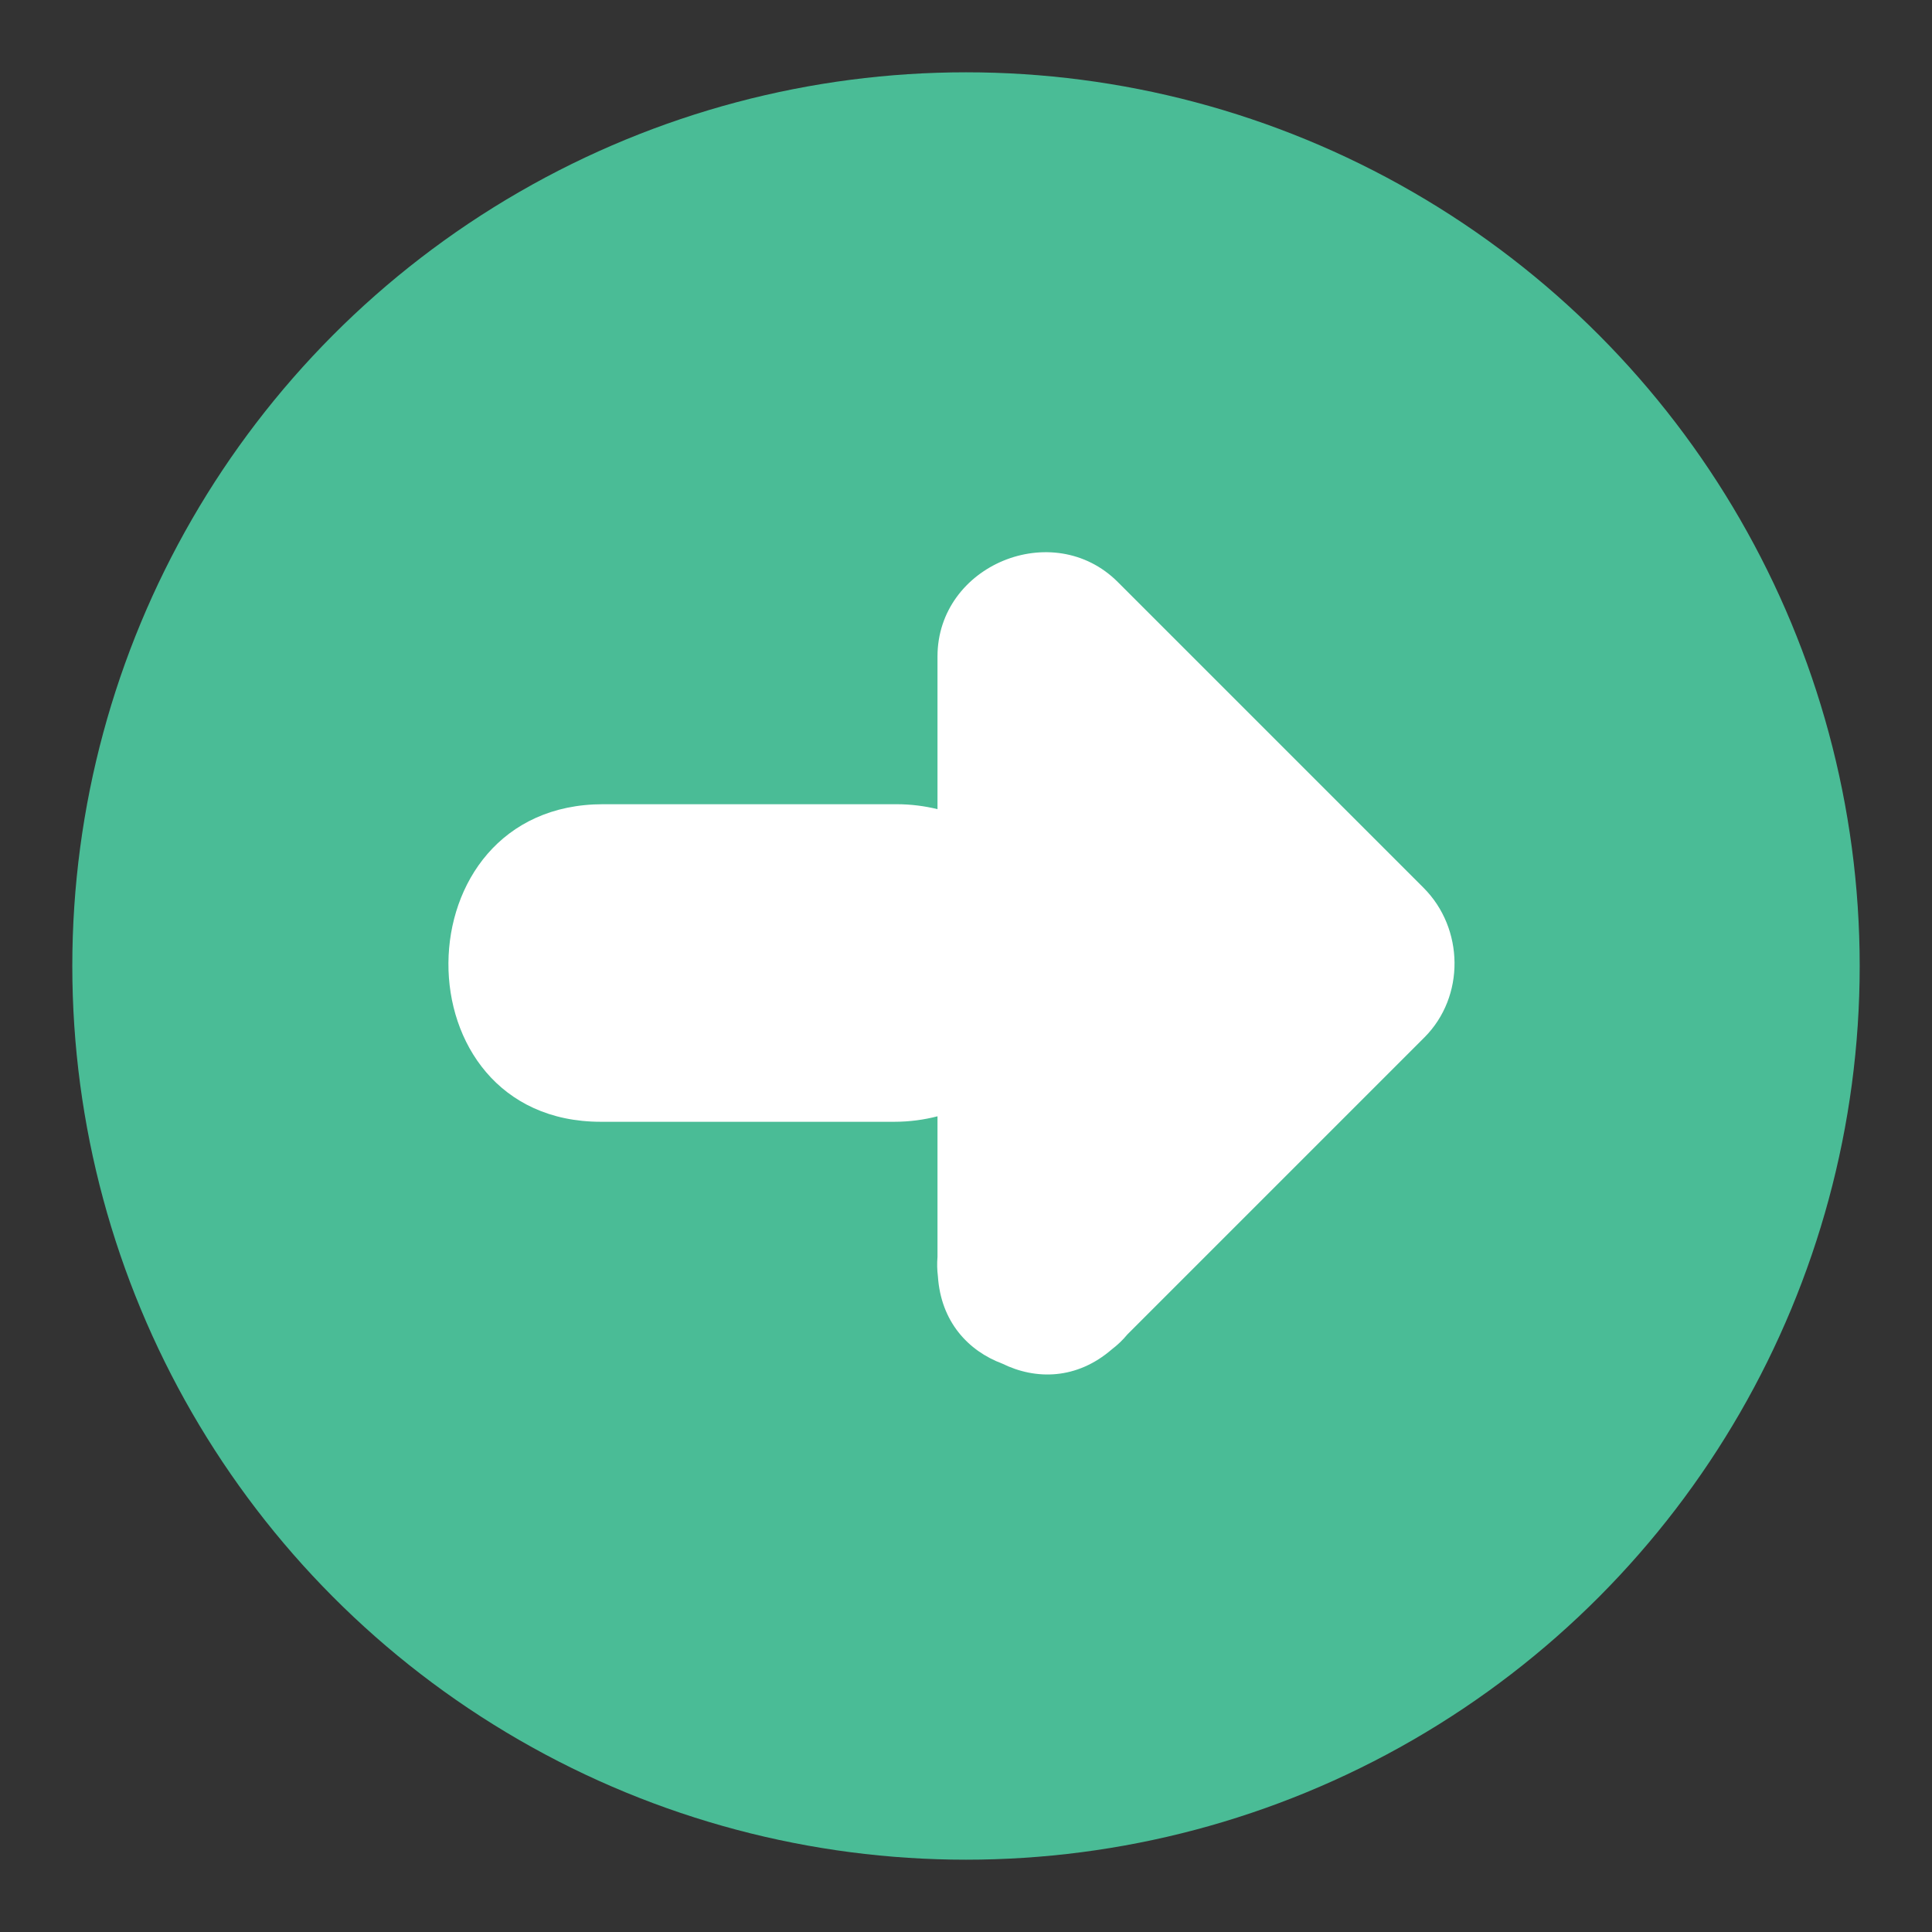
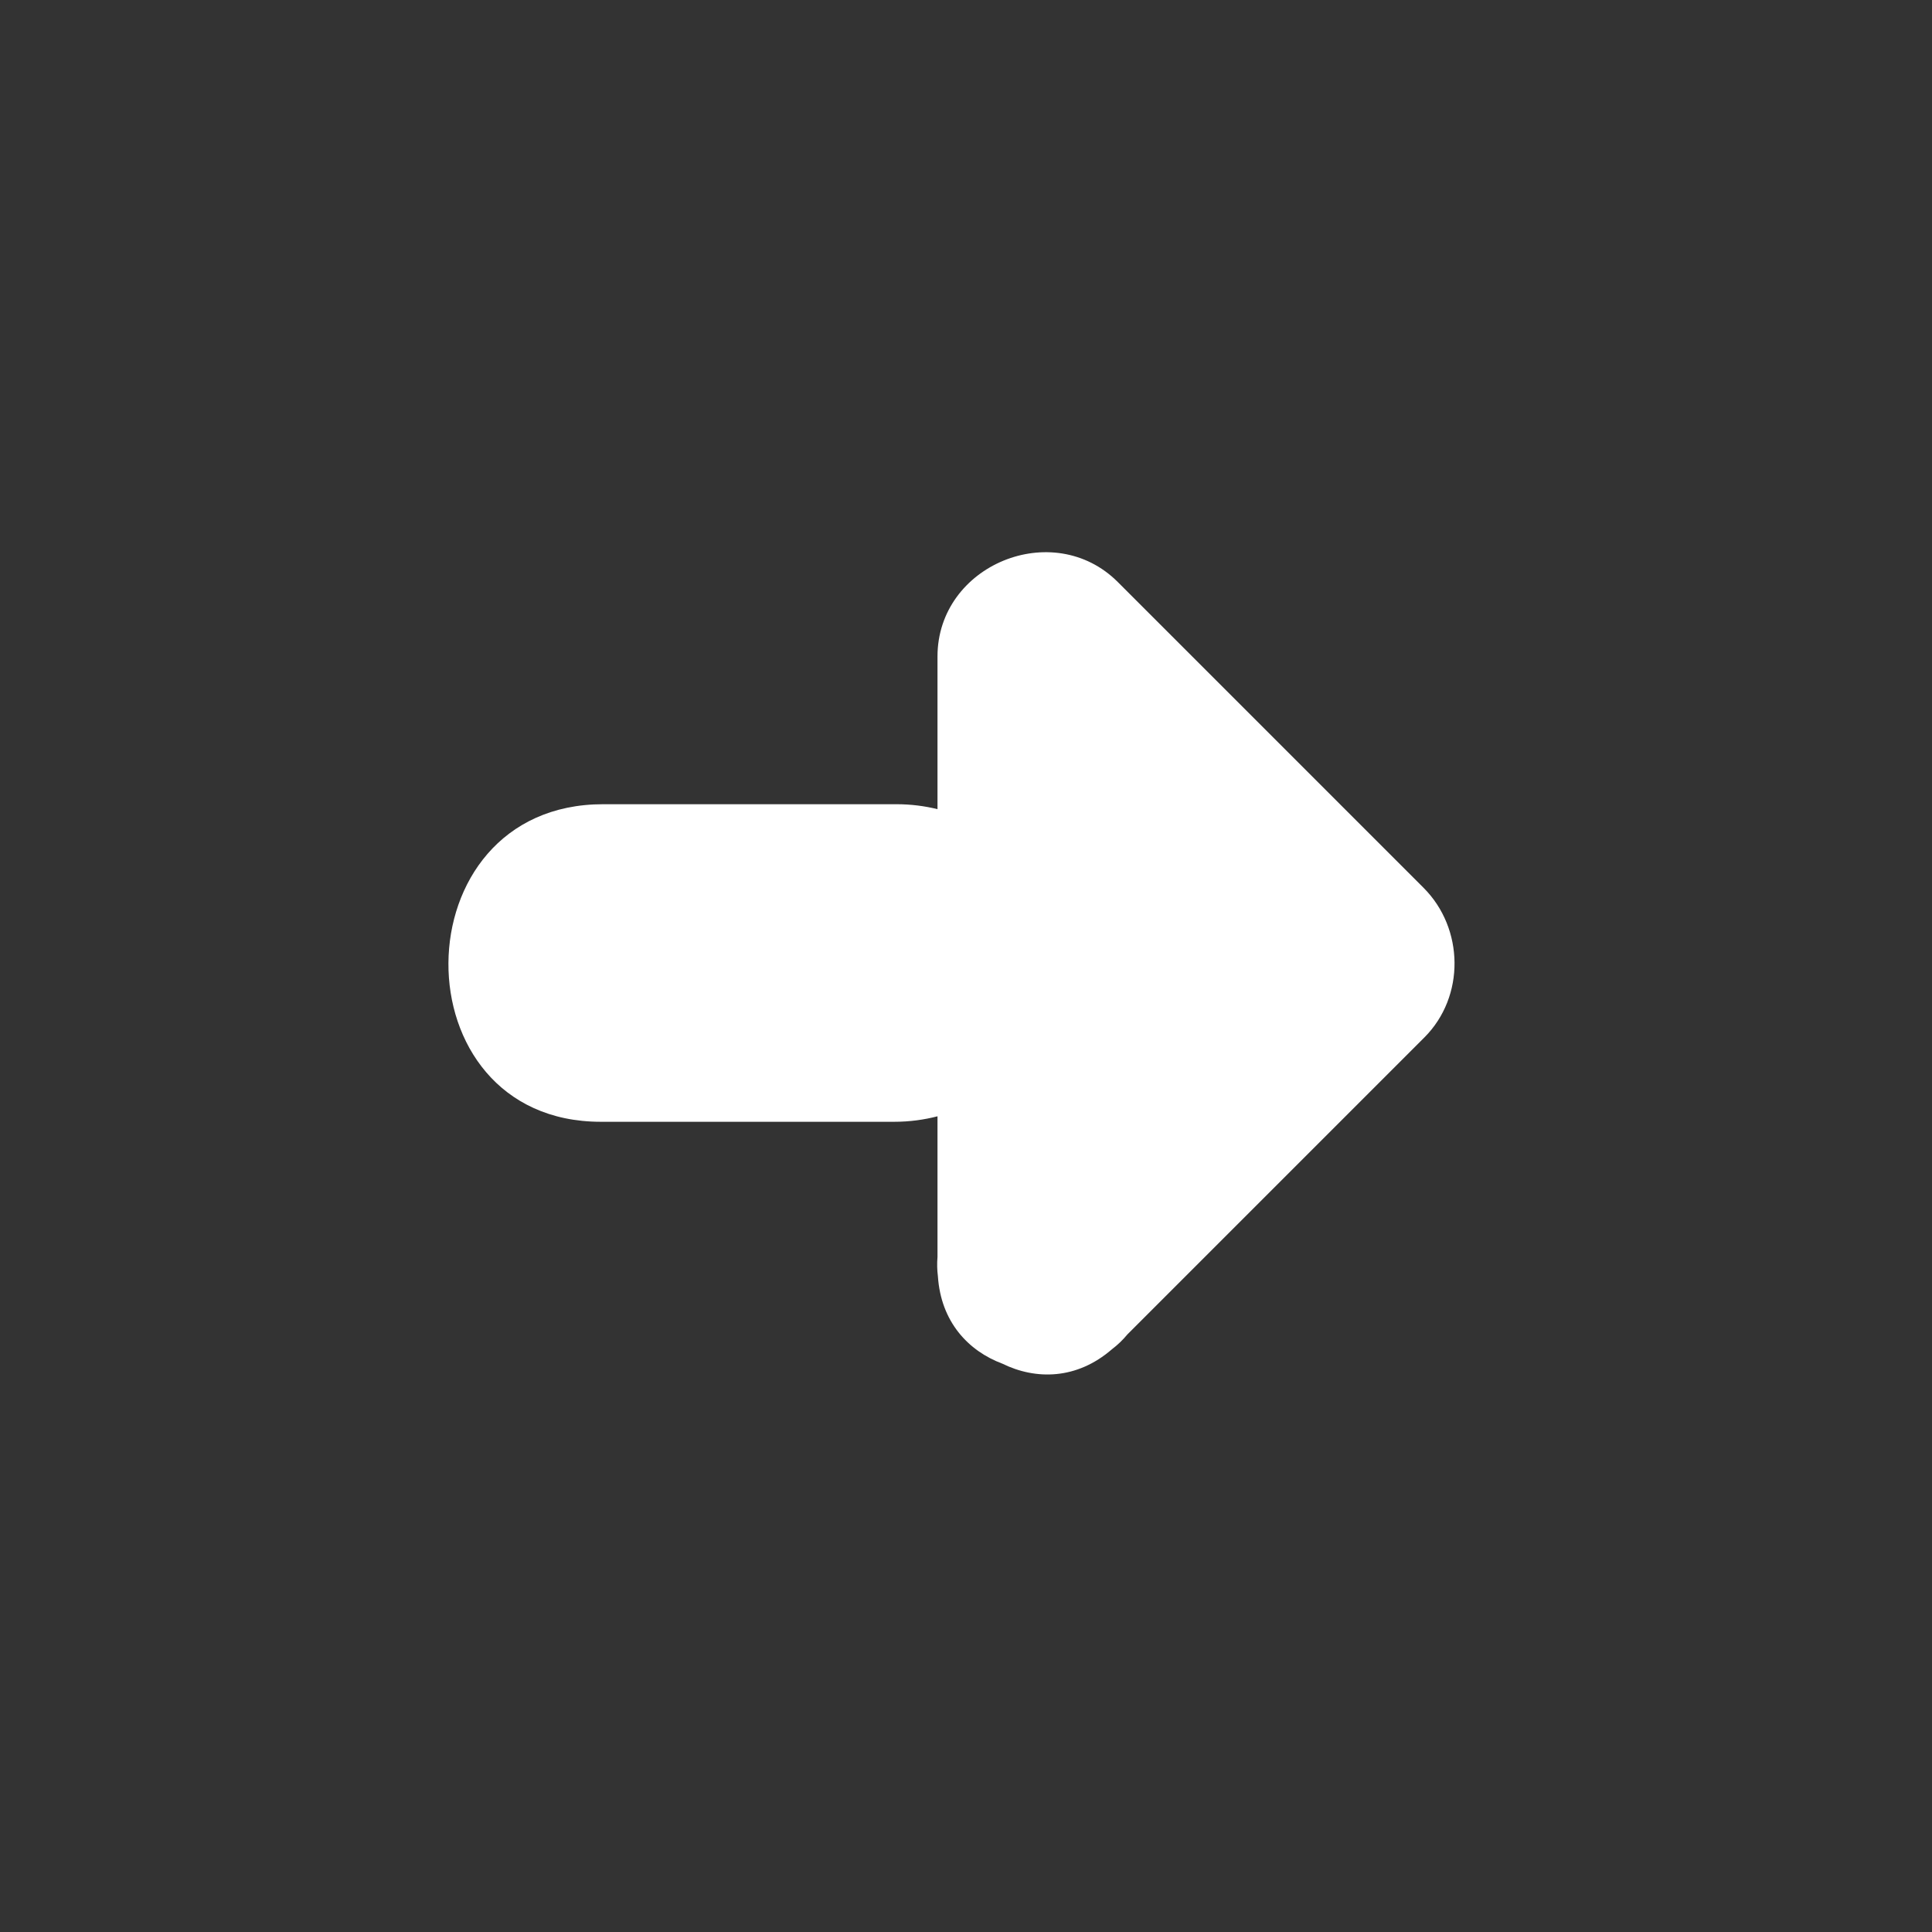
<svg xmlns="http://www.w3.org/2000/svg" version="1.1" id="Layer_1" x="0px" y="0px" width="136.914px" height="136.914px" viewBox="0 0 136.914 136.914" enable-background="new 0 0 136.914 136.914" xml:space="preserve">
  <rect x="0" y="0" width="136.914" height="136.914" fill="#333333" stroke="none" />
  <g>
    <g>
      <g>
-         <circle fill="#4ABC96" cx="68.457" cy="68.457" r="63.333" />
-       </g>
+         </g>
    </g>
    <g>
      <g>
        <path fill="#FFFFFF" d="M100.882,62.915c-7.223-7.223-14.445-14.446-21.668-21.669c-4.579-4.58-12.777-1.211-12.777,5.278     c0,3.606,0,7.212,0,10.818c-0.897-0.219-1.861-0.35-2.912-0.35c-6.927,0-13.854,0-20.781,0c-14.529,0-14.658,22.505-0.162,22.505     c6.927,0,13.854,0,20.781,0c1.112,0,2.13-0.146,3.074-0.389c0,3.322,0,6.644,0,9.965c-0.039,0.463-0.028,0.924,0.029,1.378     c0.214,3.219,2.15,5.285,4.57,6.188c2.371,1.164,5.271,1.134,7.757-1.017c0.404-0.307,0.773-0.659,1.102-1.057     c7.015-7.014,14.03-14.029,21.044-21.043C103.839,70.623,103.76,65.792,100.882,62.915z" />
      </g>
    </g>
  </g>
</svg>